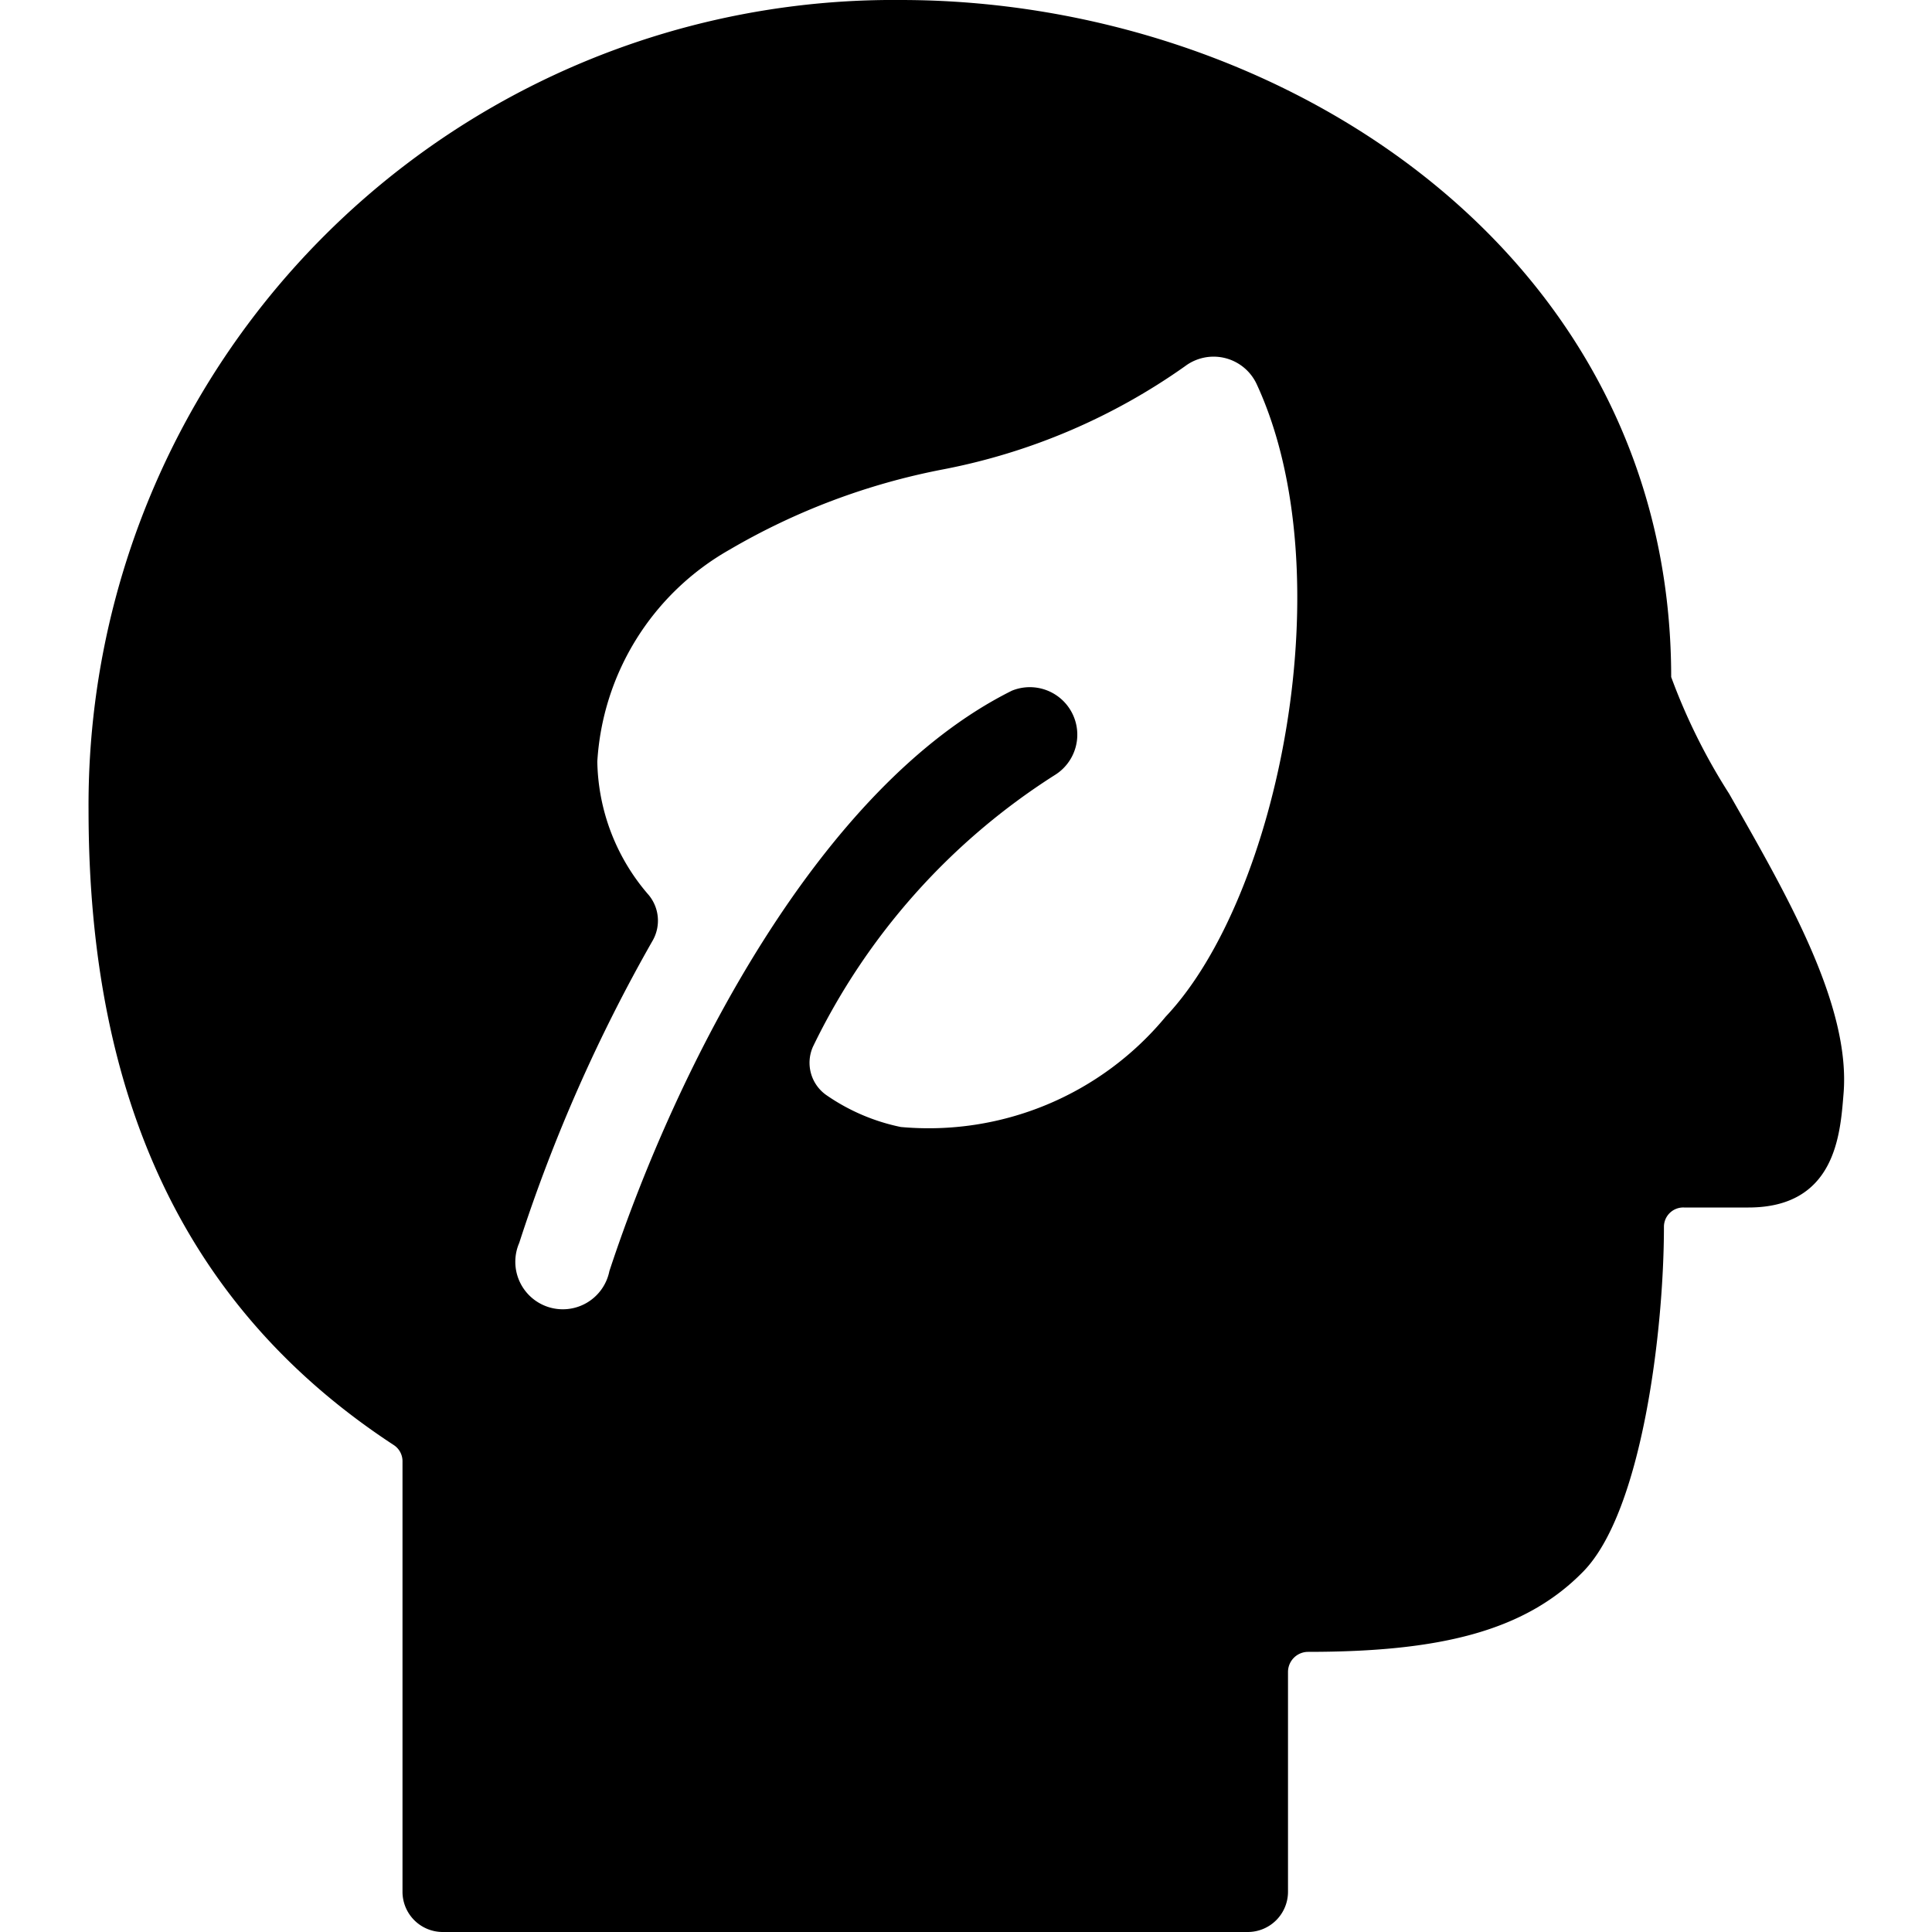
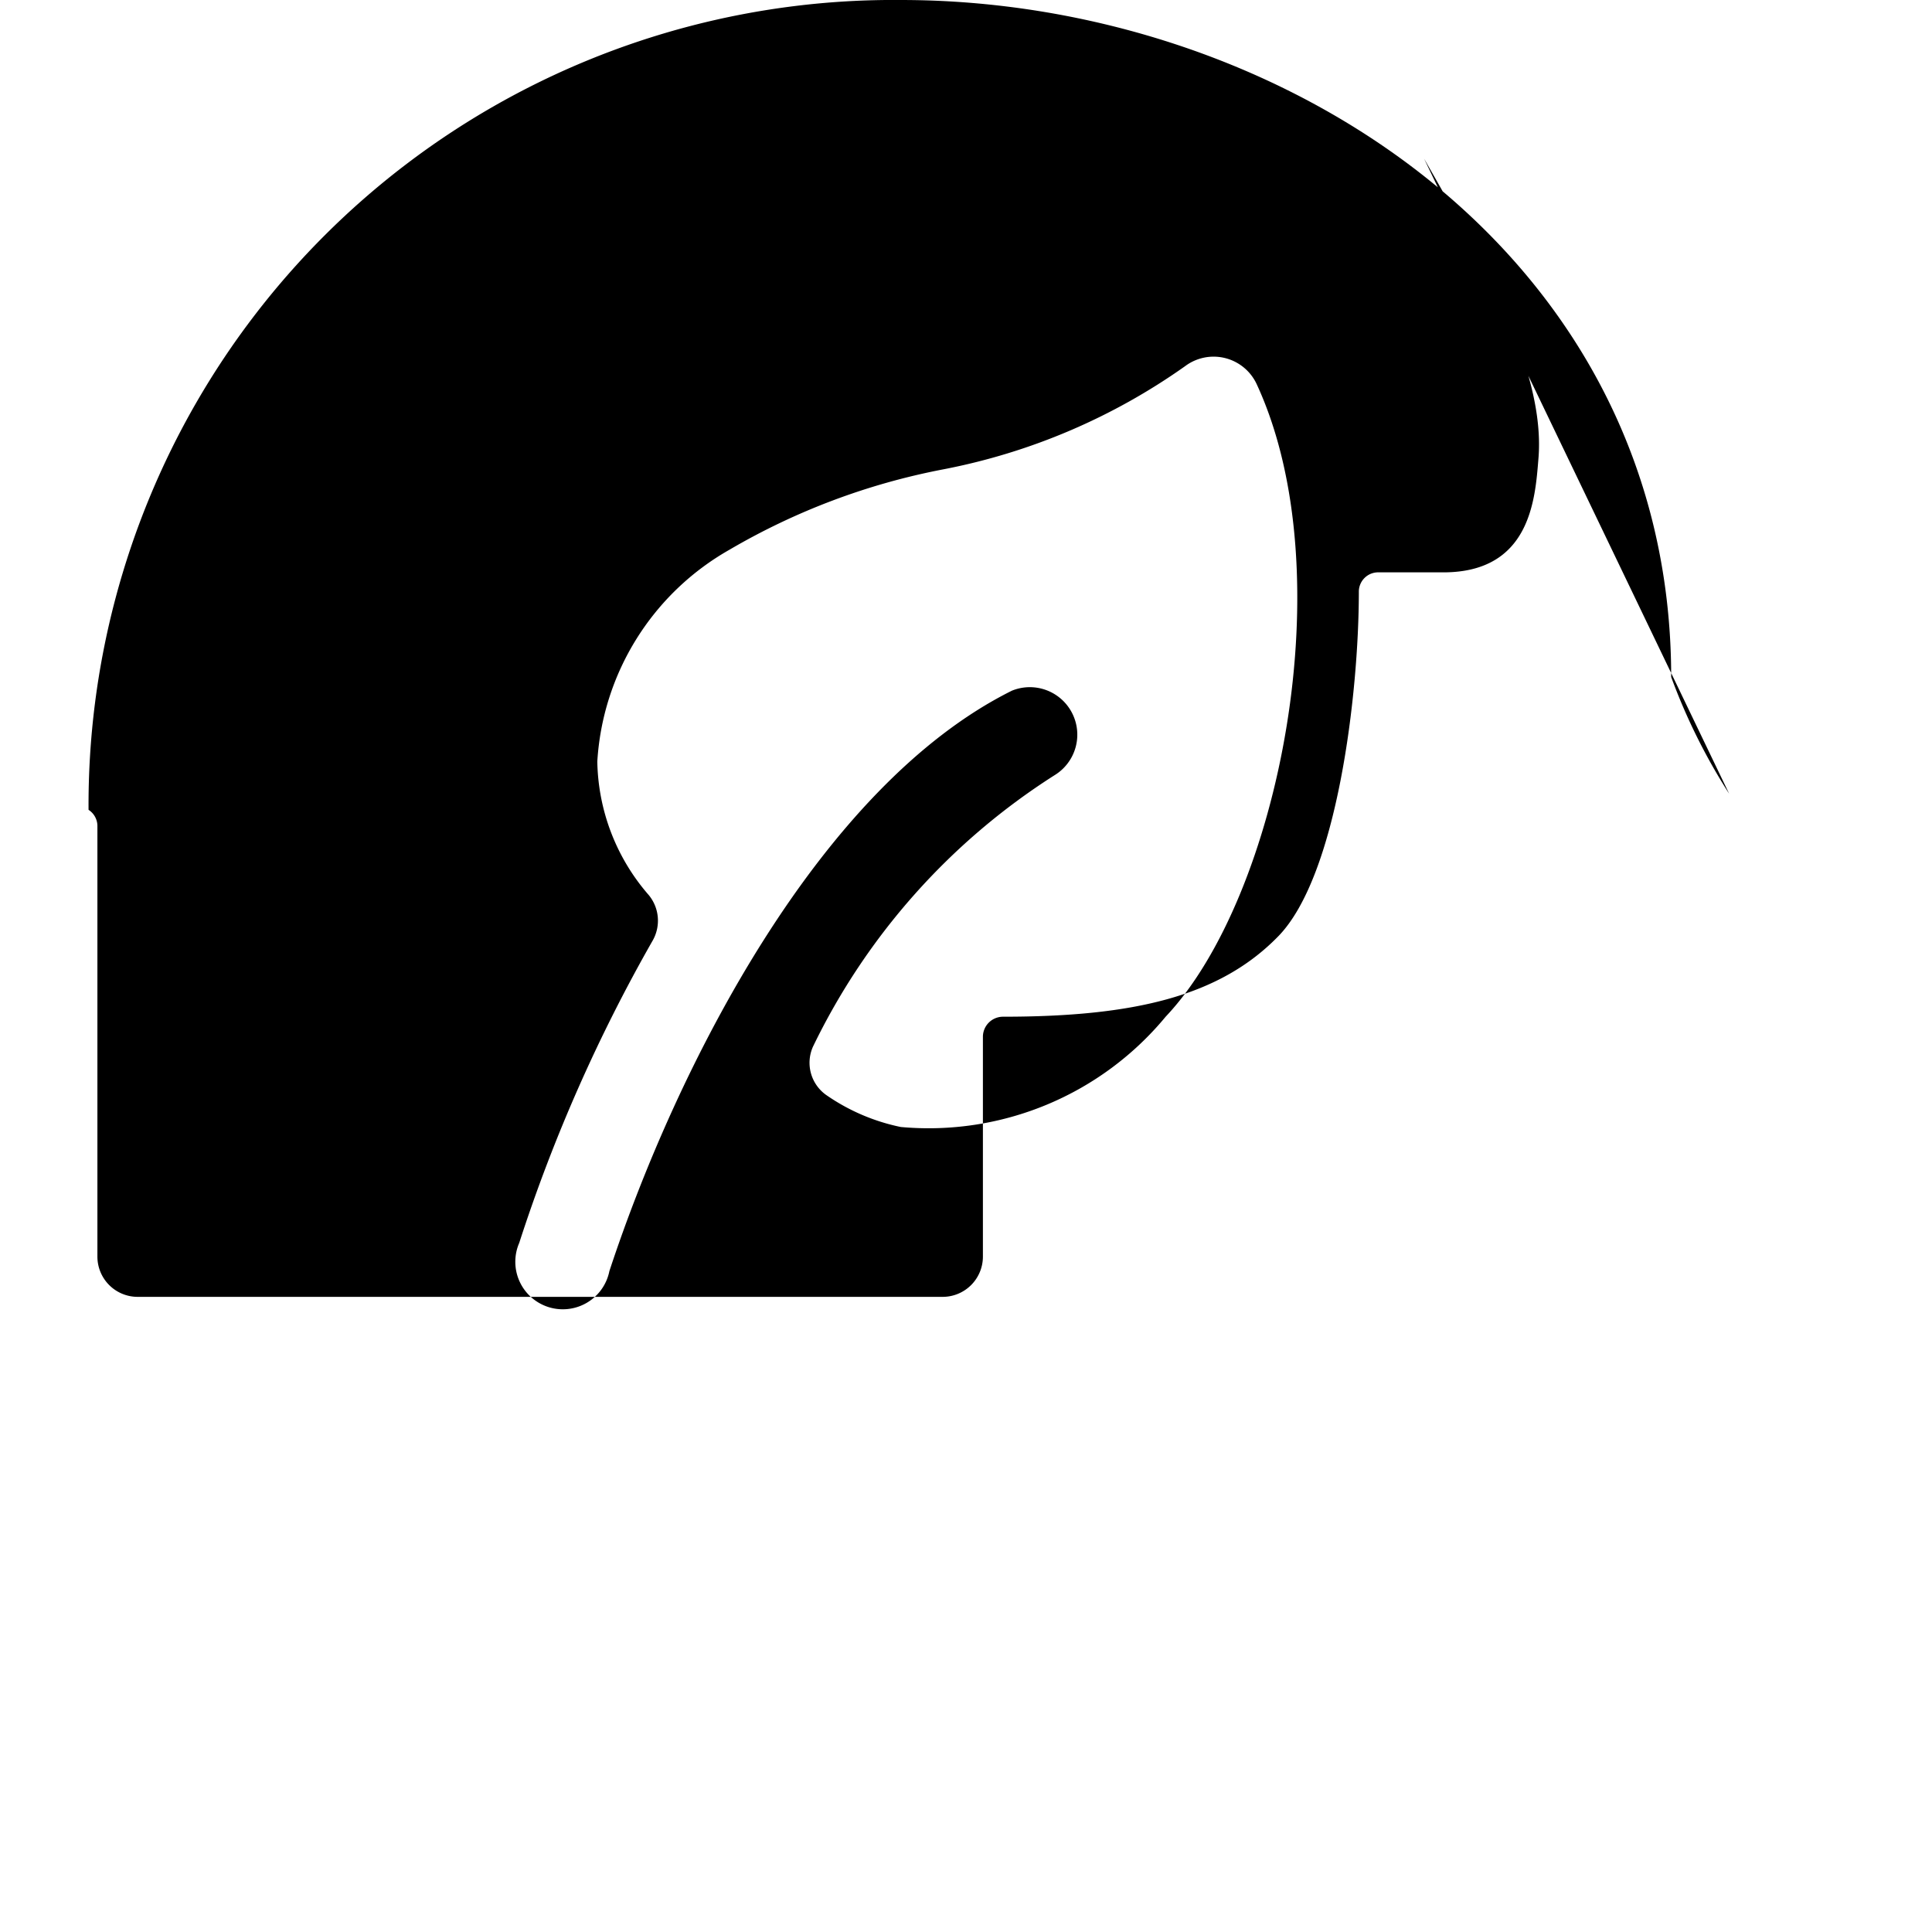
<svg xmlns="http://www.w3.org/2000/svg" viewBox="0 0 24 24">
-   <path d="M21.48 9.86a7.46 7.46 0 0 1 -0.72 -1.45C20.76 3.14 15.9 0 11.19 0A10 10 0 0 0 1.1 10.06c0 3.64 1.24 6.22 3.79 7.89a0.24 0.24 0 0 1 0.11 0.21v5.34a0.5 0.5 0 0 0 0.5 0.5h10a0.5 0.5 0 0 0 0.5 -0.5v-2.73a0.25 0.25 0 0 1 0.25 -0.25c1.62 0 2.69 -0.25 3.42 -1s1 -3 1 -4.28a0.24 0.24 0 0 1 0.25 -0.24h0.8c1.08 0 1.14 -0.91 1.18 -1.4 0.1 -1.11 -0.72 -2.51 -1.42 -3.74Zm-7 2.77A3.82 3.82 0 0 1 11.19 14a2.51 2.51 0 0 1 -0.93 -0.4 0.49 0.49 0 0 1 -0.16 -0.6 8.25 8.25 0 0 1 3 -3.37 0.59 0.59 0 0 0 -0.53 -1.05c-2.39 1.19 -4.16 4.66 -5 7.21a0.59 0.59 0 1 1 -1.12 -0.35 20 20 0 0 1 1.66 -3.76 0.5 0.5 0 0 0 -0.05 -0.56 2.59 2.59 0 0 1 -0.64 -1.66 3.25 3.25 0 0 1 1.64 -2.63 8.37 8.37 0 0 1 2.66 -1 7.72 7.72 0 0 0 3 -1.28 0.59 0.59 0 0 1 0.89 0.22c1.09 2.35 0.28 6.37 -1.13 7.86Z" fill="#000000" stroke-width="1" />
+   <path d="M21.48 9.86a7.46 7.46 0 0 1 -0.72 -1.45C20.76 3.14 15.9 0 11.19 0A10 10 0 0 0 1.1 10.06a0.24 0.24 0 0 1 0.11 0.21v5.34a0.5 0.5 0 0 0 0.5 0.5h10a0.5 0.5 0 0 0 0.5 -0.5v-2.73a0.25 0.25 0 0 1 0.25 -0.25c1.62 0 2.69 -0.25 3.42 -1s1 -3 1 -4.28a0.24 0.24 0 0 1 0.25 -0.24h0.8c1.08 0 1.14 -0.91 1.18 -1.4 0.1 -1.11 -0.72 -2.51 -1.42 -3.74Zm-7 2.77A3.82 3.82 0 0 1 11.19 14a2.51 2.51 0 0 1 -0.93 -0.4 0.49 0.49 0 0 1 -0.16 -0.6 8.25 8.25 0 0 1 3 -3.37 0.59 0.59 0 0 0 -0.53 -1.05c-2.39 1.19 -4.16 4.66 -5 7.21a0.59 0.59 0 1 1 -1.12 -0.35 20 20 0 0 1 1.66 -3.76 0.5 0.5 0 0 0 -0.05 -0.56 2.59 2.59 0 0 1 -0.64 -1.66 3.25 3.25 0 0 1 1.64 -2.63 8.37 8.37 0 0 1 2.66 -1 7.72 7.72 0 0 0 3 -1.28 0.59 0.59 0 0 1 0.89 0.22c1.09 2.35 0.28 6.37 -1.13 7.86Z" fill="#000000" stroke-width="1" />
</svg>